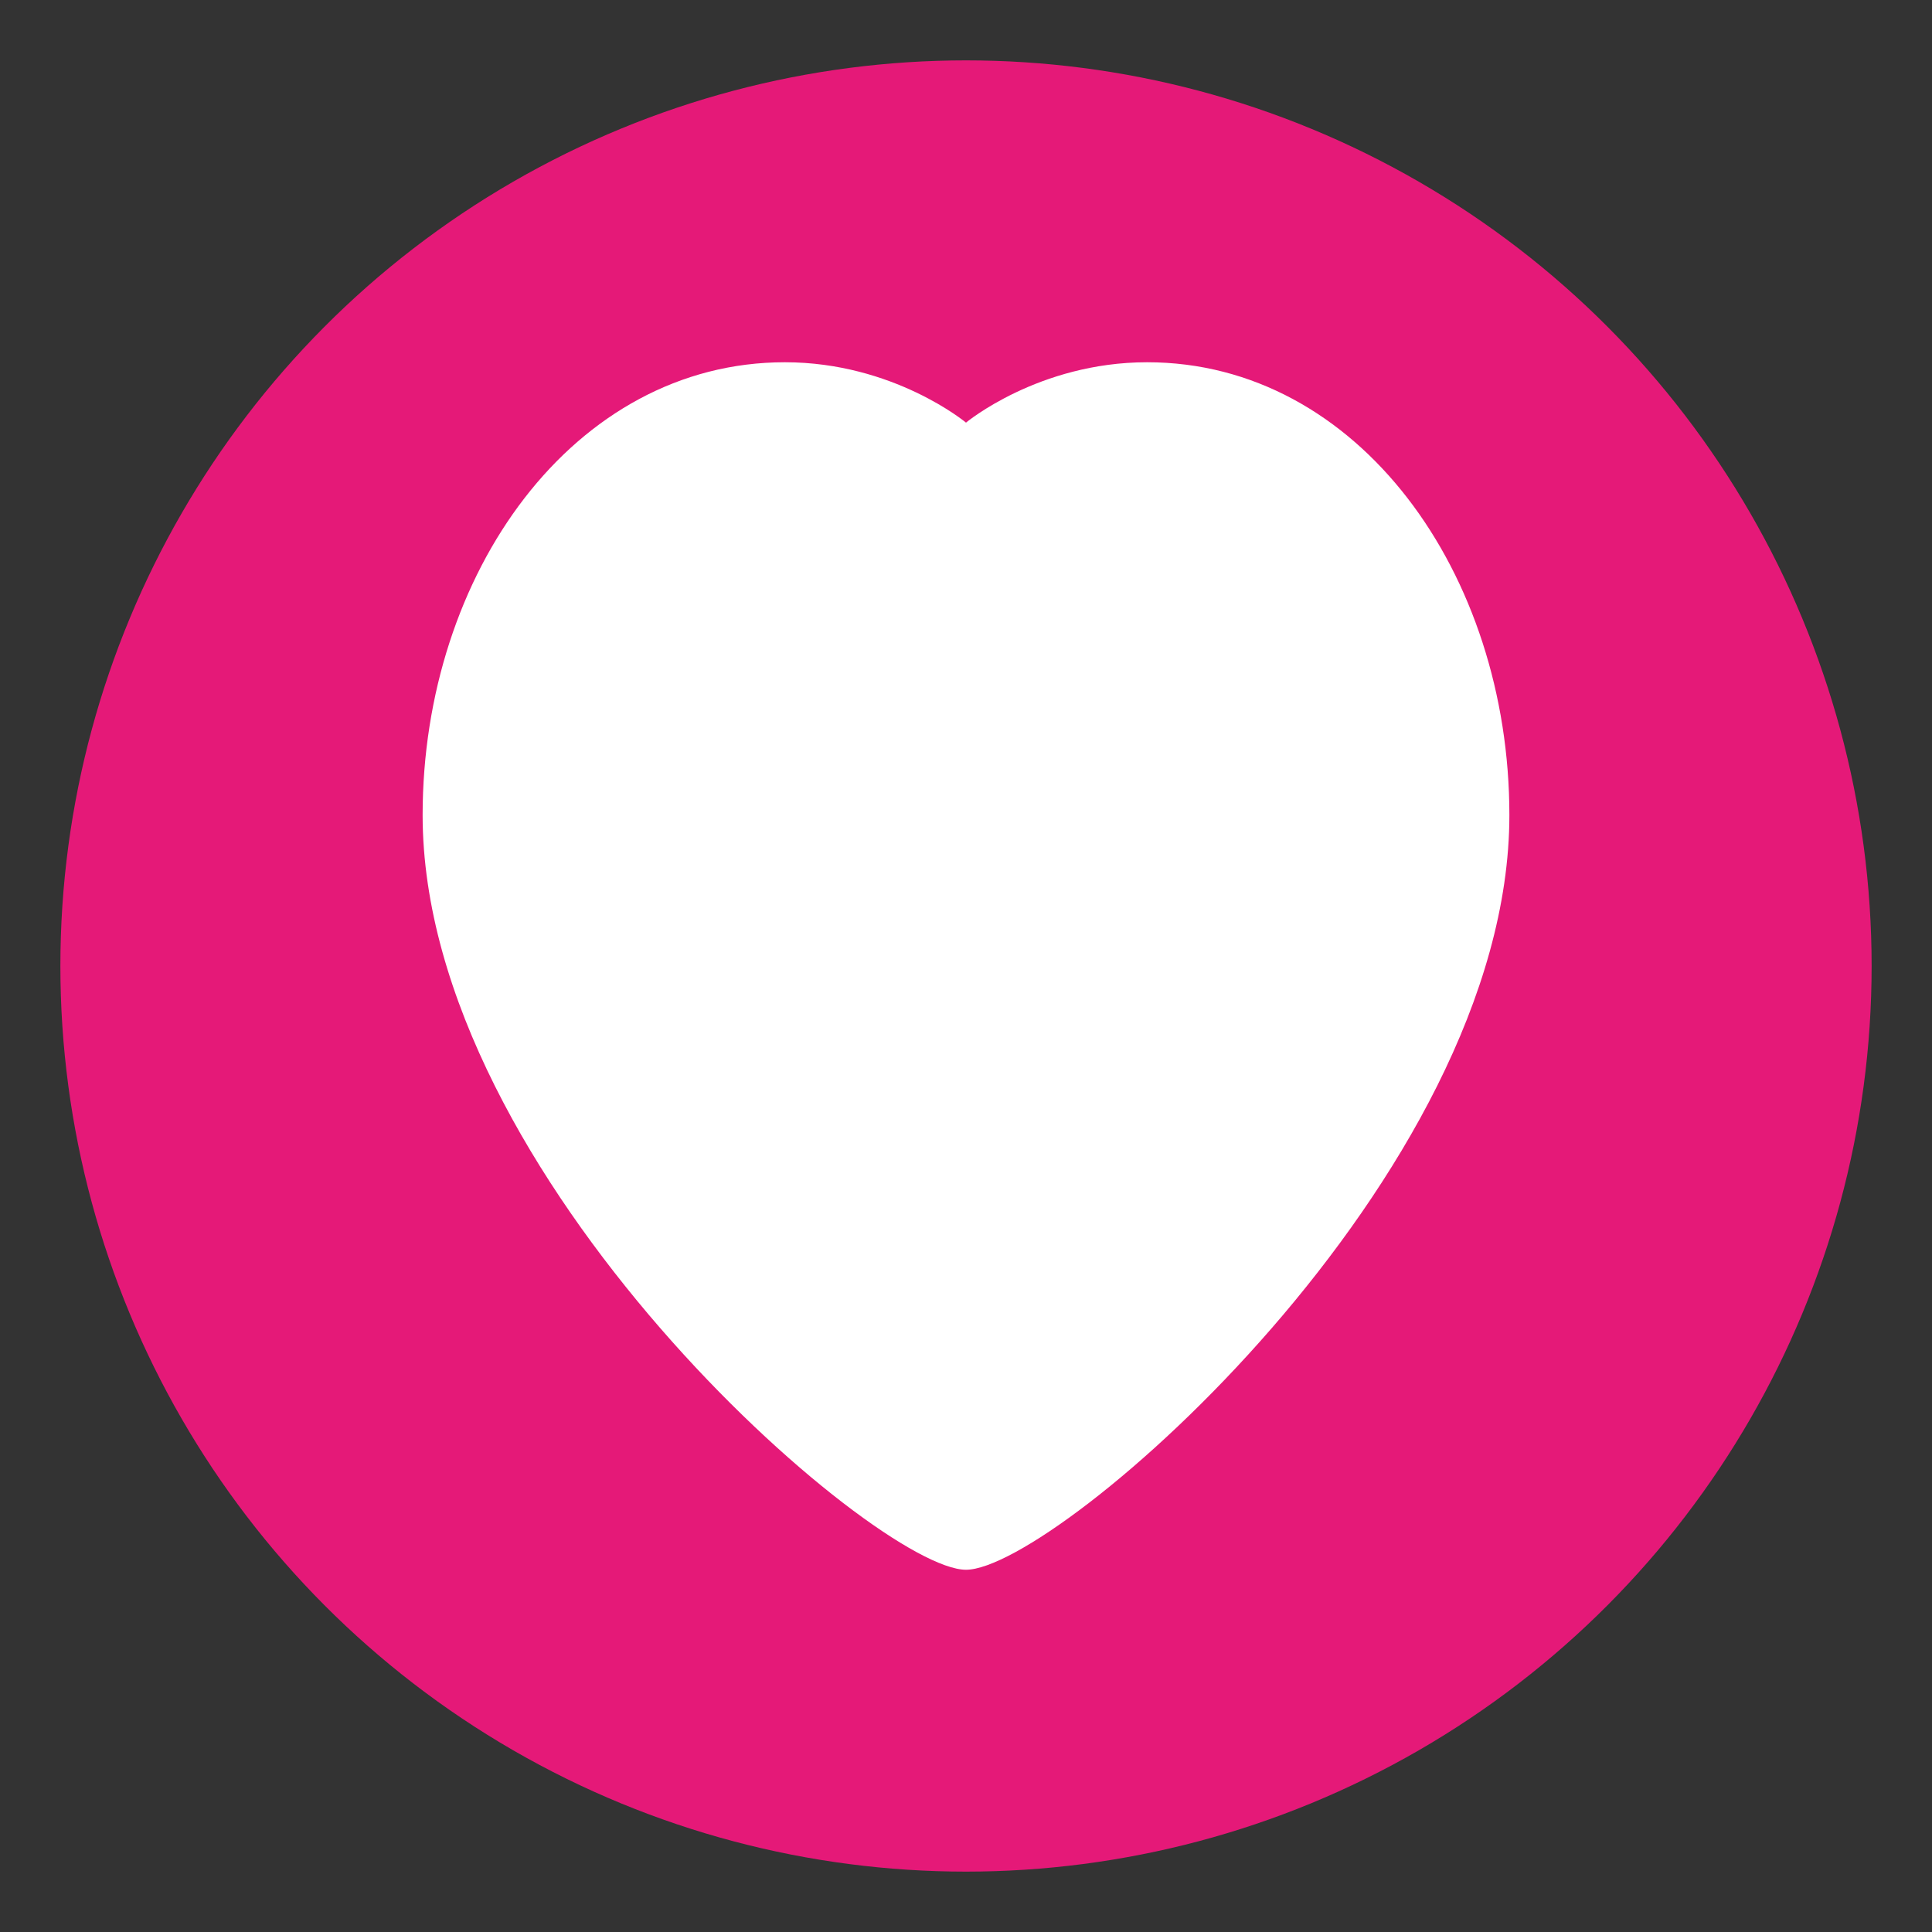
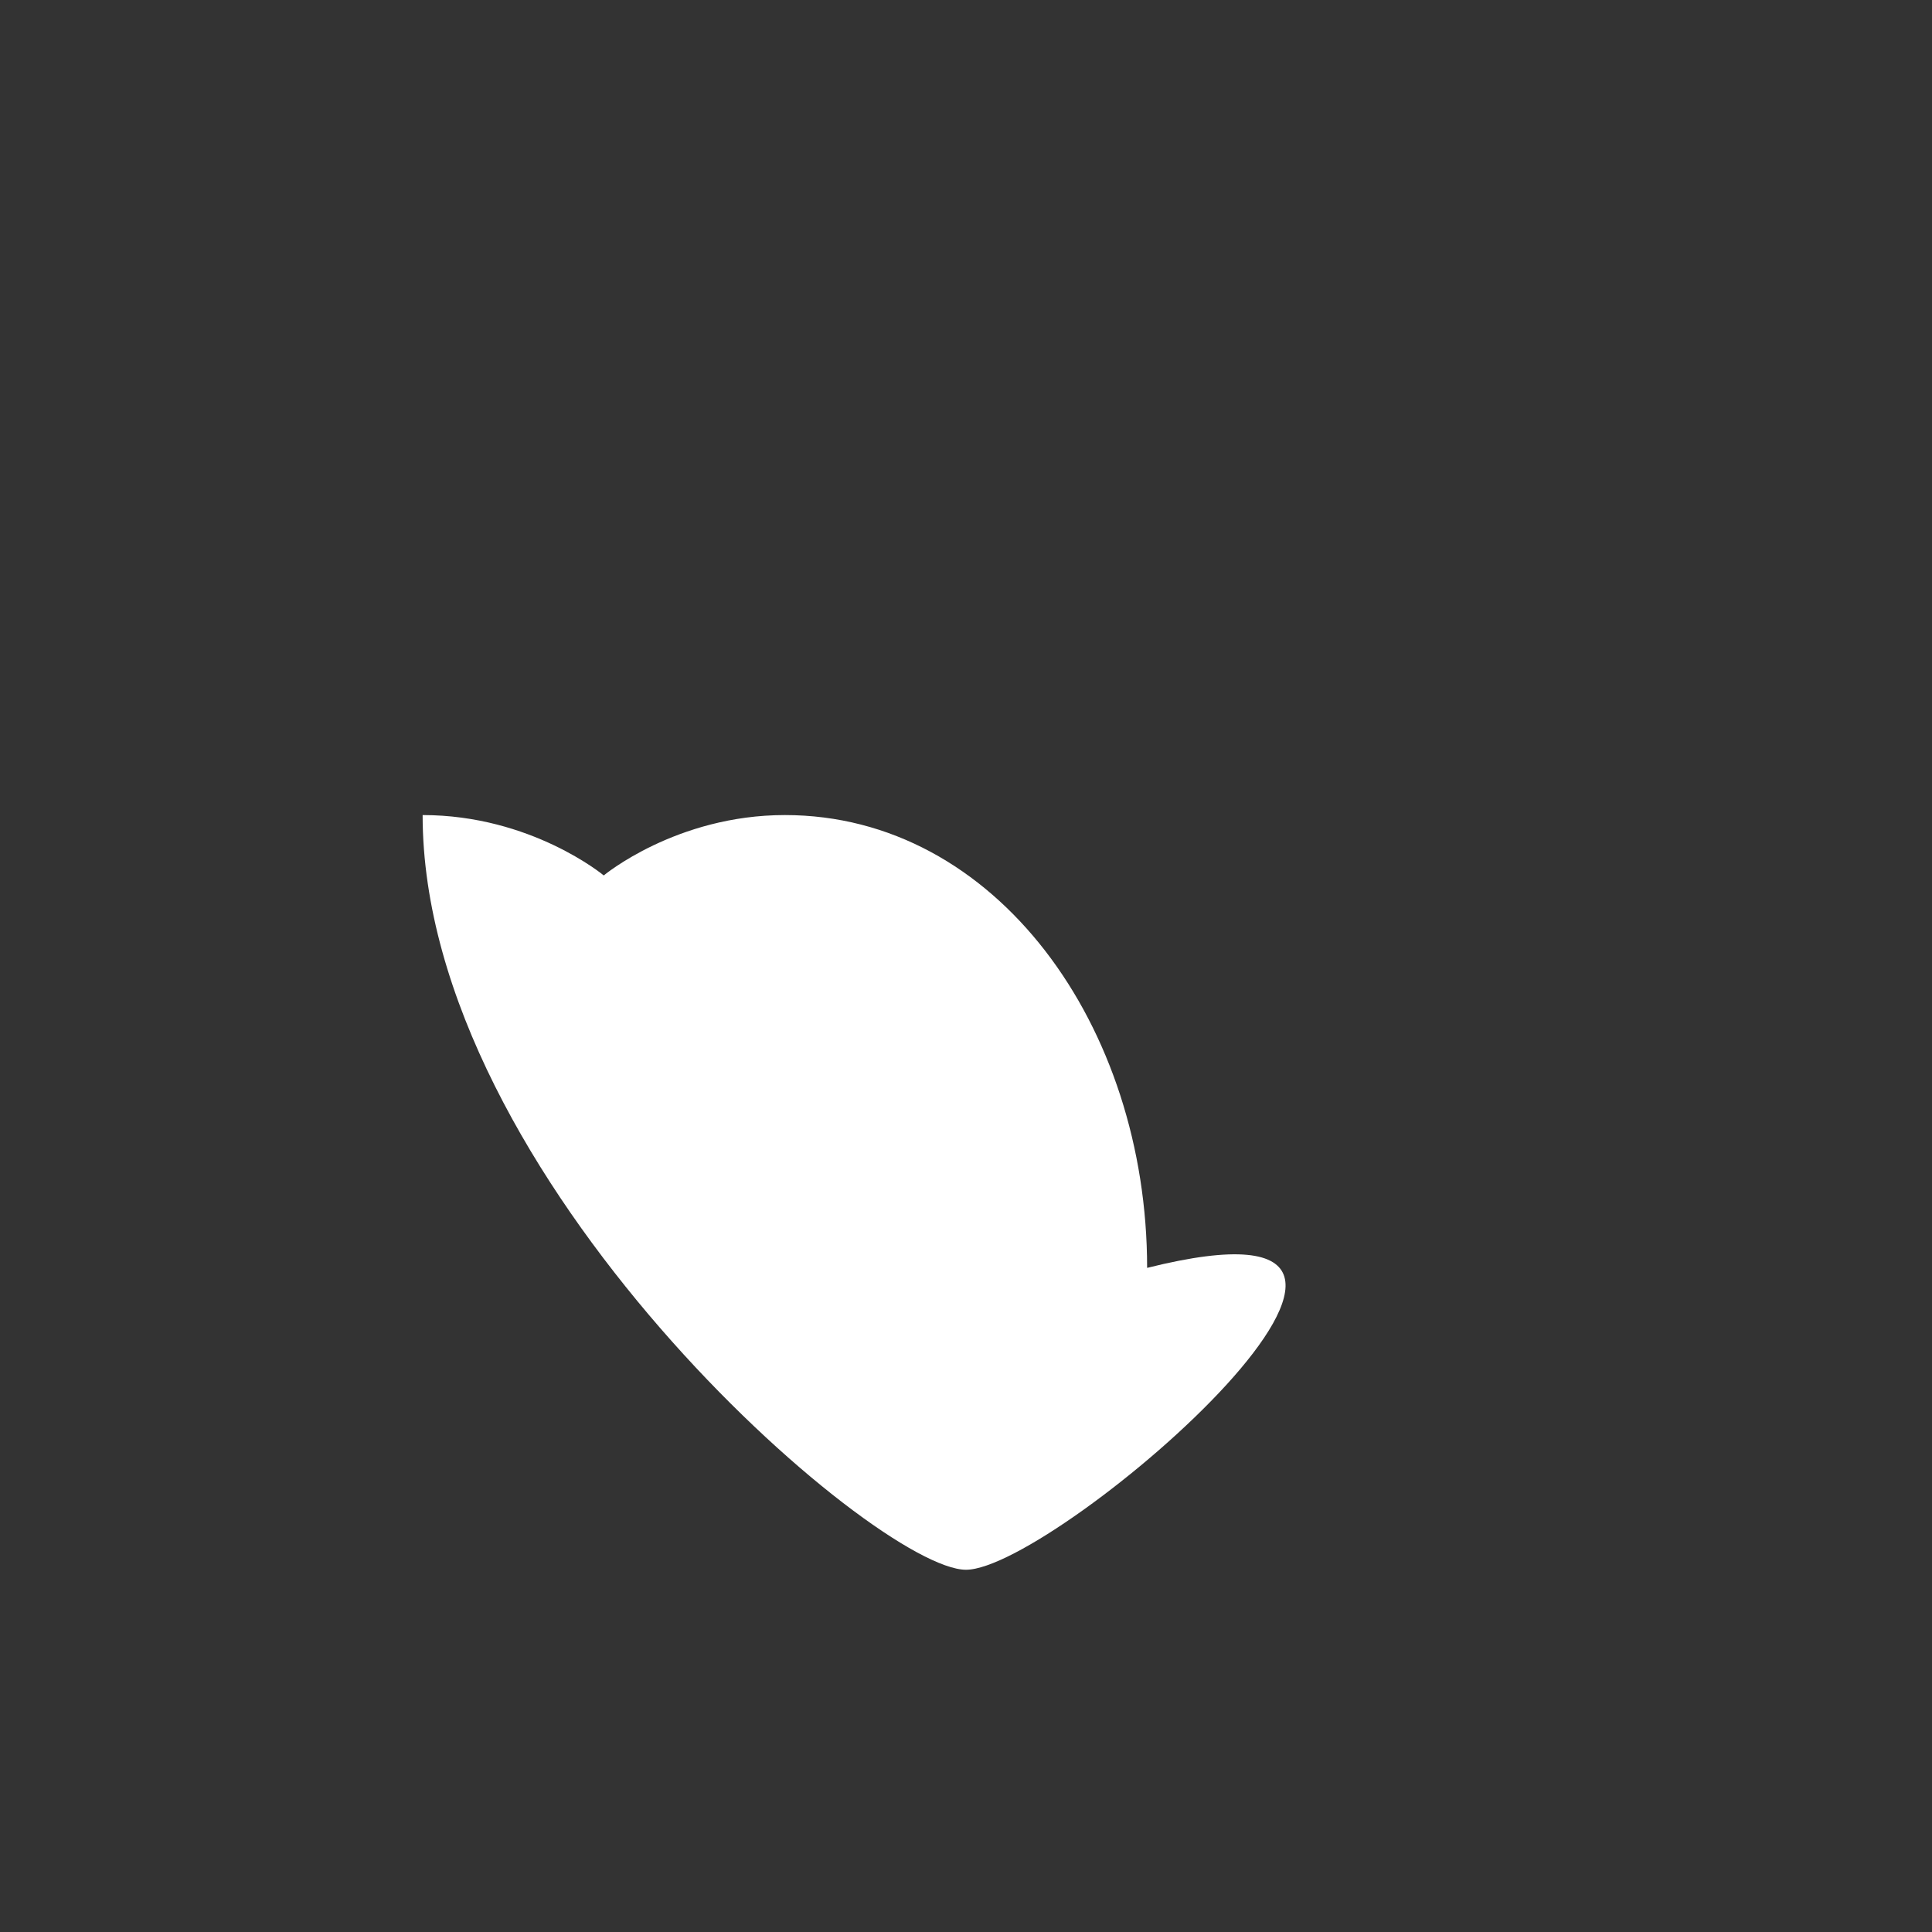
<svg xmlns="http://www.w3.org/2000/svg" viewBox="0 0 32 32">
  <rect x="0" y="0" width="32" height="32" fill="#333333" stroke="none" />
-   <circle cx="16" cy="16" r="15" fill="#E51978" />
-   <path d="M16 26c-1.5 0-9-6.5-9-12.5C7 9.5 9.5 6 13 6c1.8 0 3 1 3 1s1.2-1 3-1c3.5 0 6 3.5 6 7.5C25 19.5 17.5 26 16 26z" fill="#fff" />
+   <path d="M16 26c-1.5 0-9-6.5-9-12.5c1.8 0 3 1 3 1s1.2-1 3-1c3.5 0 6 3.5 6 7.5C25 19.5 17.5 26 16 26z" fill="#fff" />
</svg>